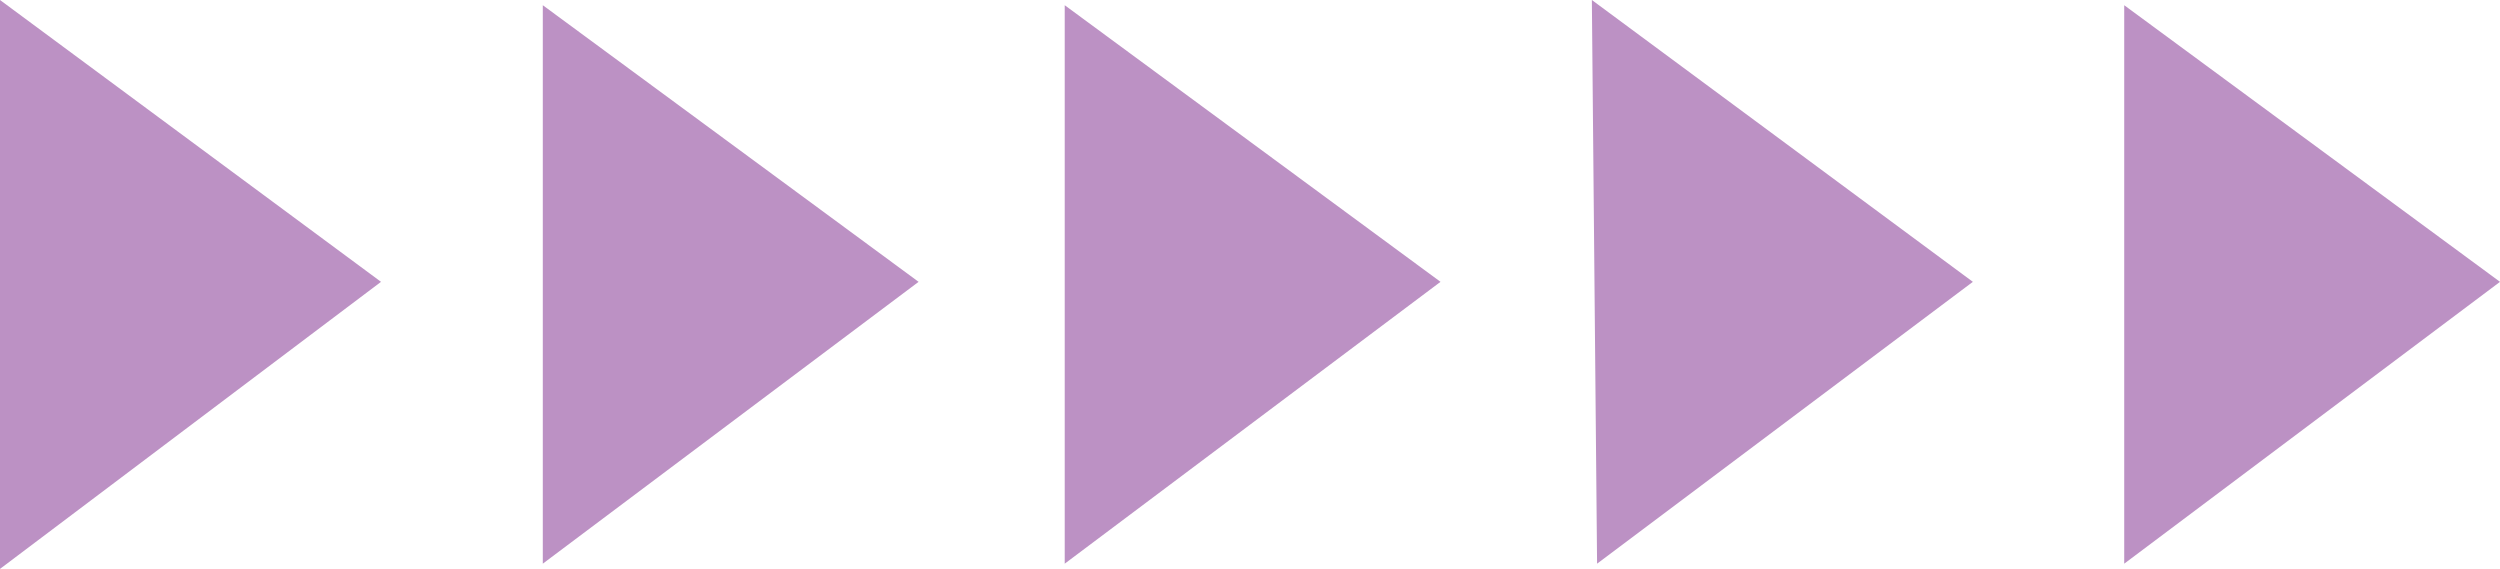
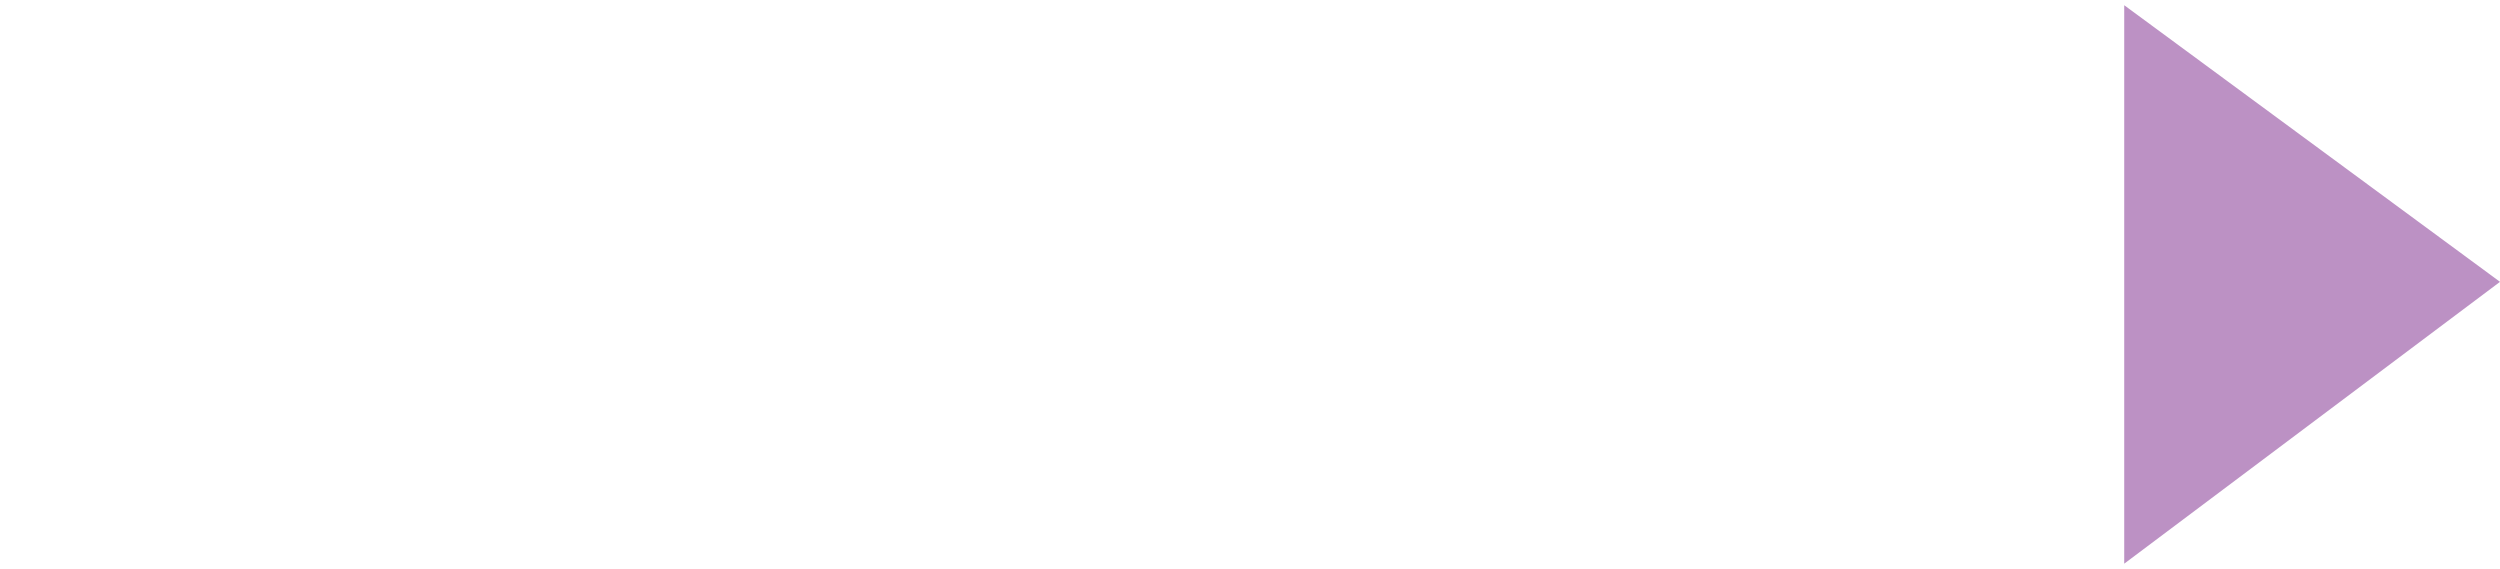
<svg xmlns="http://www.w3.org/2000/svg" enable-background="new 0 0 47.9 10.9" id="图层_1" version="1.1" viewBox="0 0 47.9 10.9" x="0px" xml:space="preserve" y="0px">
  <g fill="#BC91C4" id="change1_1">
-     <polygon fill="inherit" points="17.6 5.4 10.4 0.1 10.4 10.8" />
-     <polygon fill="inherit" points="27.6 5.4 20.4 0.1 20.4 10.8" />
-     <polygon fill="inherit" points="37.8 5.4 30.5 0 30.6 10.8" />
    <polygon fill="inherit" points="47.9 5.4 40.7 0.1 40.7 10.8" />
-     <polygon fill="inherit" points="7.3 5.4 0 0 0 10.9" />
  </g>
</svg>